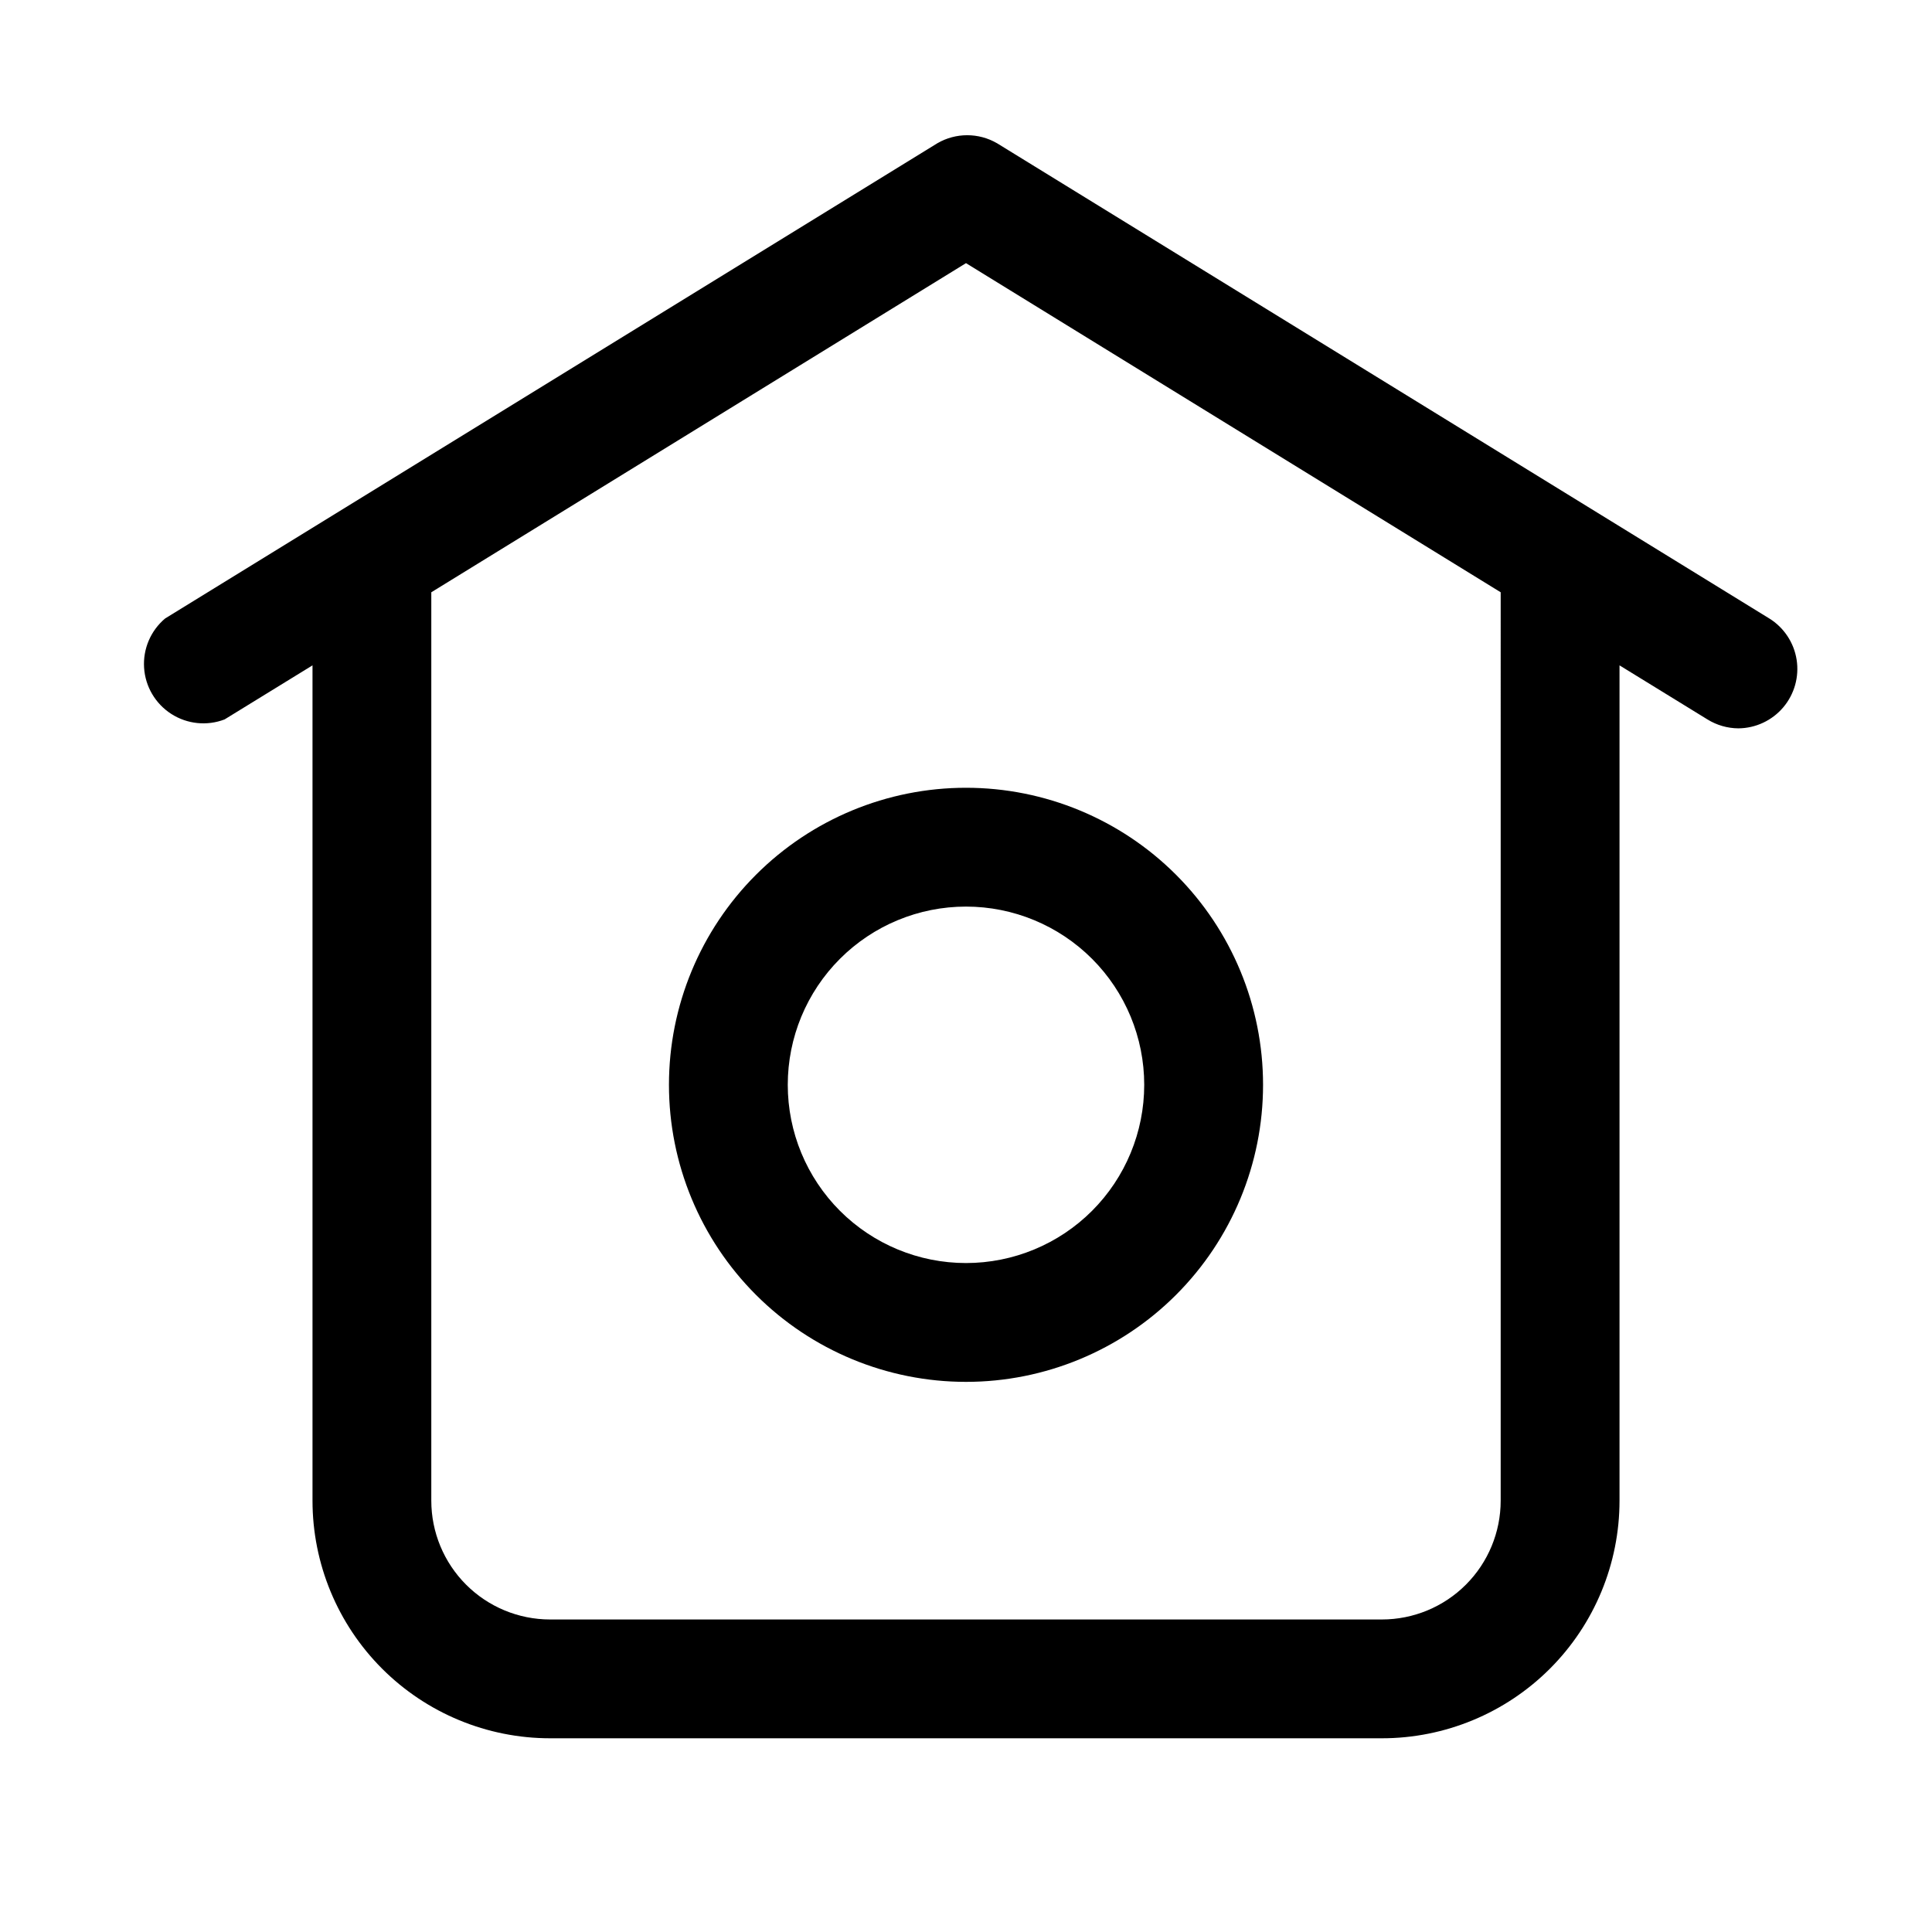
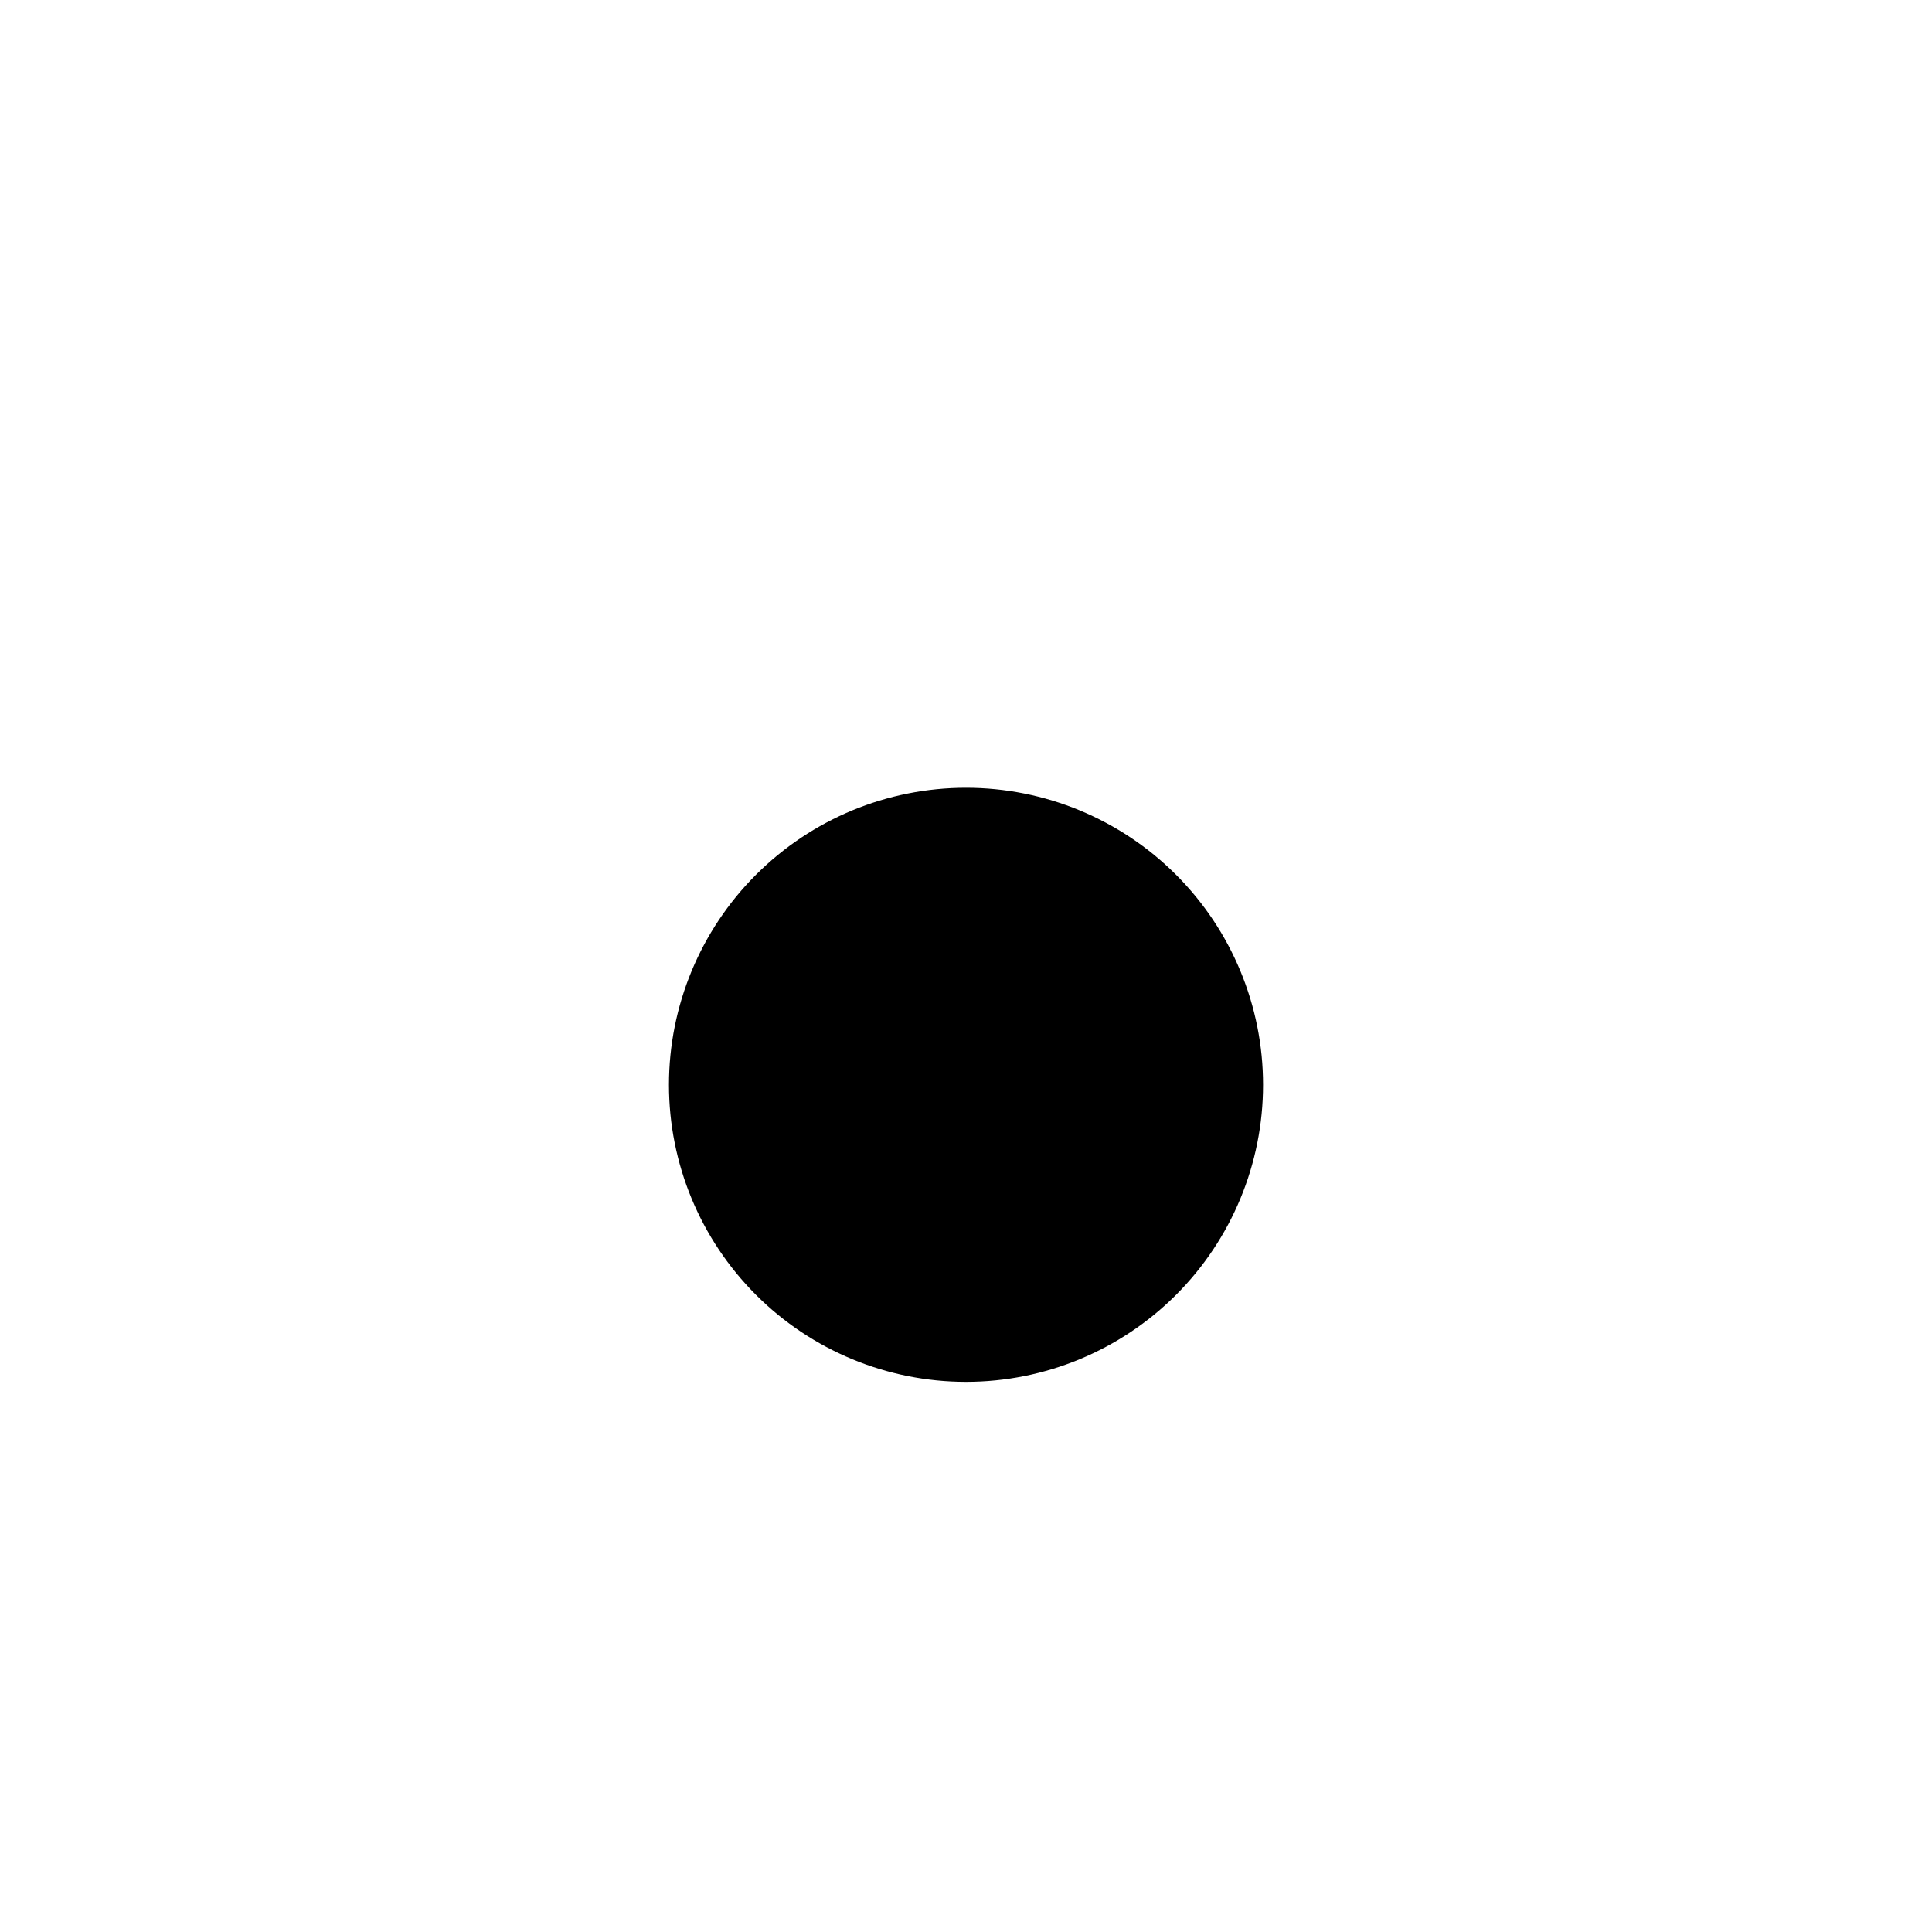
<svg xmlns="http://www.w3.org/2000/svg" fill="#000000" width="800px" height="800px" version="1.1" viewBox="144 144 512 512">
  <g>
-     <path d="m612.86 307.89-204.67-125.95-0.004 0.004c-2.391-1.383-5.106-2.109-7.871-2.109-2.762 0-5.477 0.727-7.871 2.109l-204.67 125.95v-0.004c-3.832 3.219-5.91 8.066-5.59 13.062 0.316 4.992 2.992 9.539 7.203 12.242 4.211 2.707 9.457 3.25 14.129 1.461l23.301-14.328v221.36c0 16.703 6.637 32.719 18.445 44.531 11.812 11.809 27.828 18.445 44.531 18.445h220.42c16.703 0 32.719-6.637 44.531-18.445 11.809-11.812 18.445-27.828 18.445-44.531v-221.36l23.301 14.328c2.461 1.523 5.293 2.344 8.188 2.363 4.582-0.031 8.926-2.059 11.895-5.555 2.965-3.492 4.262-8.109 3.551-12.637-0.711-4.527-3.363-8.52-7.258-10.938zm-71.164 233.8c0 8.352-3.316 16.359-9.223 22.266s-13.914 9.223-22.266 9.223h-220.42c-8.352 0-16.359-3.316-22.266-9.223-5.902-5.906-9.223-13.914-9.223-22.266v-240.73l141.7-87.223 141.7 87.223z" />
-     <path d="m321.28 431.49c0 20.875 8.293 40.898 23.059 55.66 14.762 14.766 34.785 23.059 55.664 23.059 20.875 0 40.898-8.293 55.664-23.059 14.762-14.762 23.055-34.785 23.055-55.66 0-20.879-8.293-40.902-23.055-55.664-14.766-14.766-34.789-23.059-55.664-23.059-20.879 0-40.902 8.293-55.664 23.059-14.766 14.762-23.059 34.785-23.059 55.664zm125.95 0c0 12.523-4.977 24.539-13.832 33.398-8.859 8.855-20.875 13.832-33.398 13.832-12.527 0-24.543-4.977-33.398-13.832-8.859-8.859-13.836-20.875-13.836-33.398 0-12.527 4.977-24.543 13.836-33.398 8.855-8.859 20.871-13.836 33.398-13.836 12.523 0 24.539 4.977 33.398 13.836 8.855 8.855 13.832 20.871 13.832 33.398z" />
+     <path d="m321.28 431.49c0 20.875 8.293 40.898 23.059 55.66 14.762 14.766 34.785 23.059 55.664 23.059 20.875 0 40.898-8.293 55.664-23.059 14.762-14.762 23.055-34.785 23.055-55.66 0-20.879-8.293-40.902-23.055-55.664-14.766-14.766-34.789-23.059-55.664-23.059-20.879 0-40.902 8.293-55.664 23.059-14.766 14.762-23.059 34.785-23.059 55.664zm125.95 0z" />
  </g>
</svg>